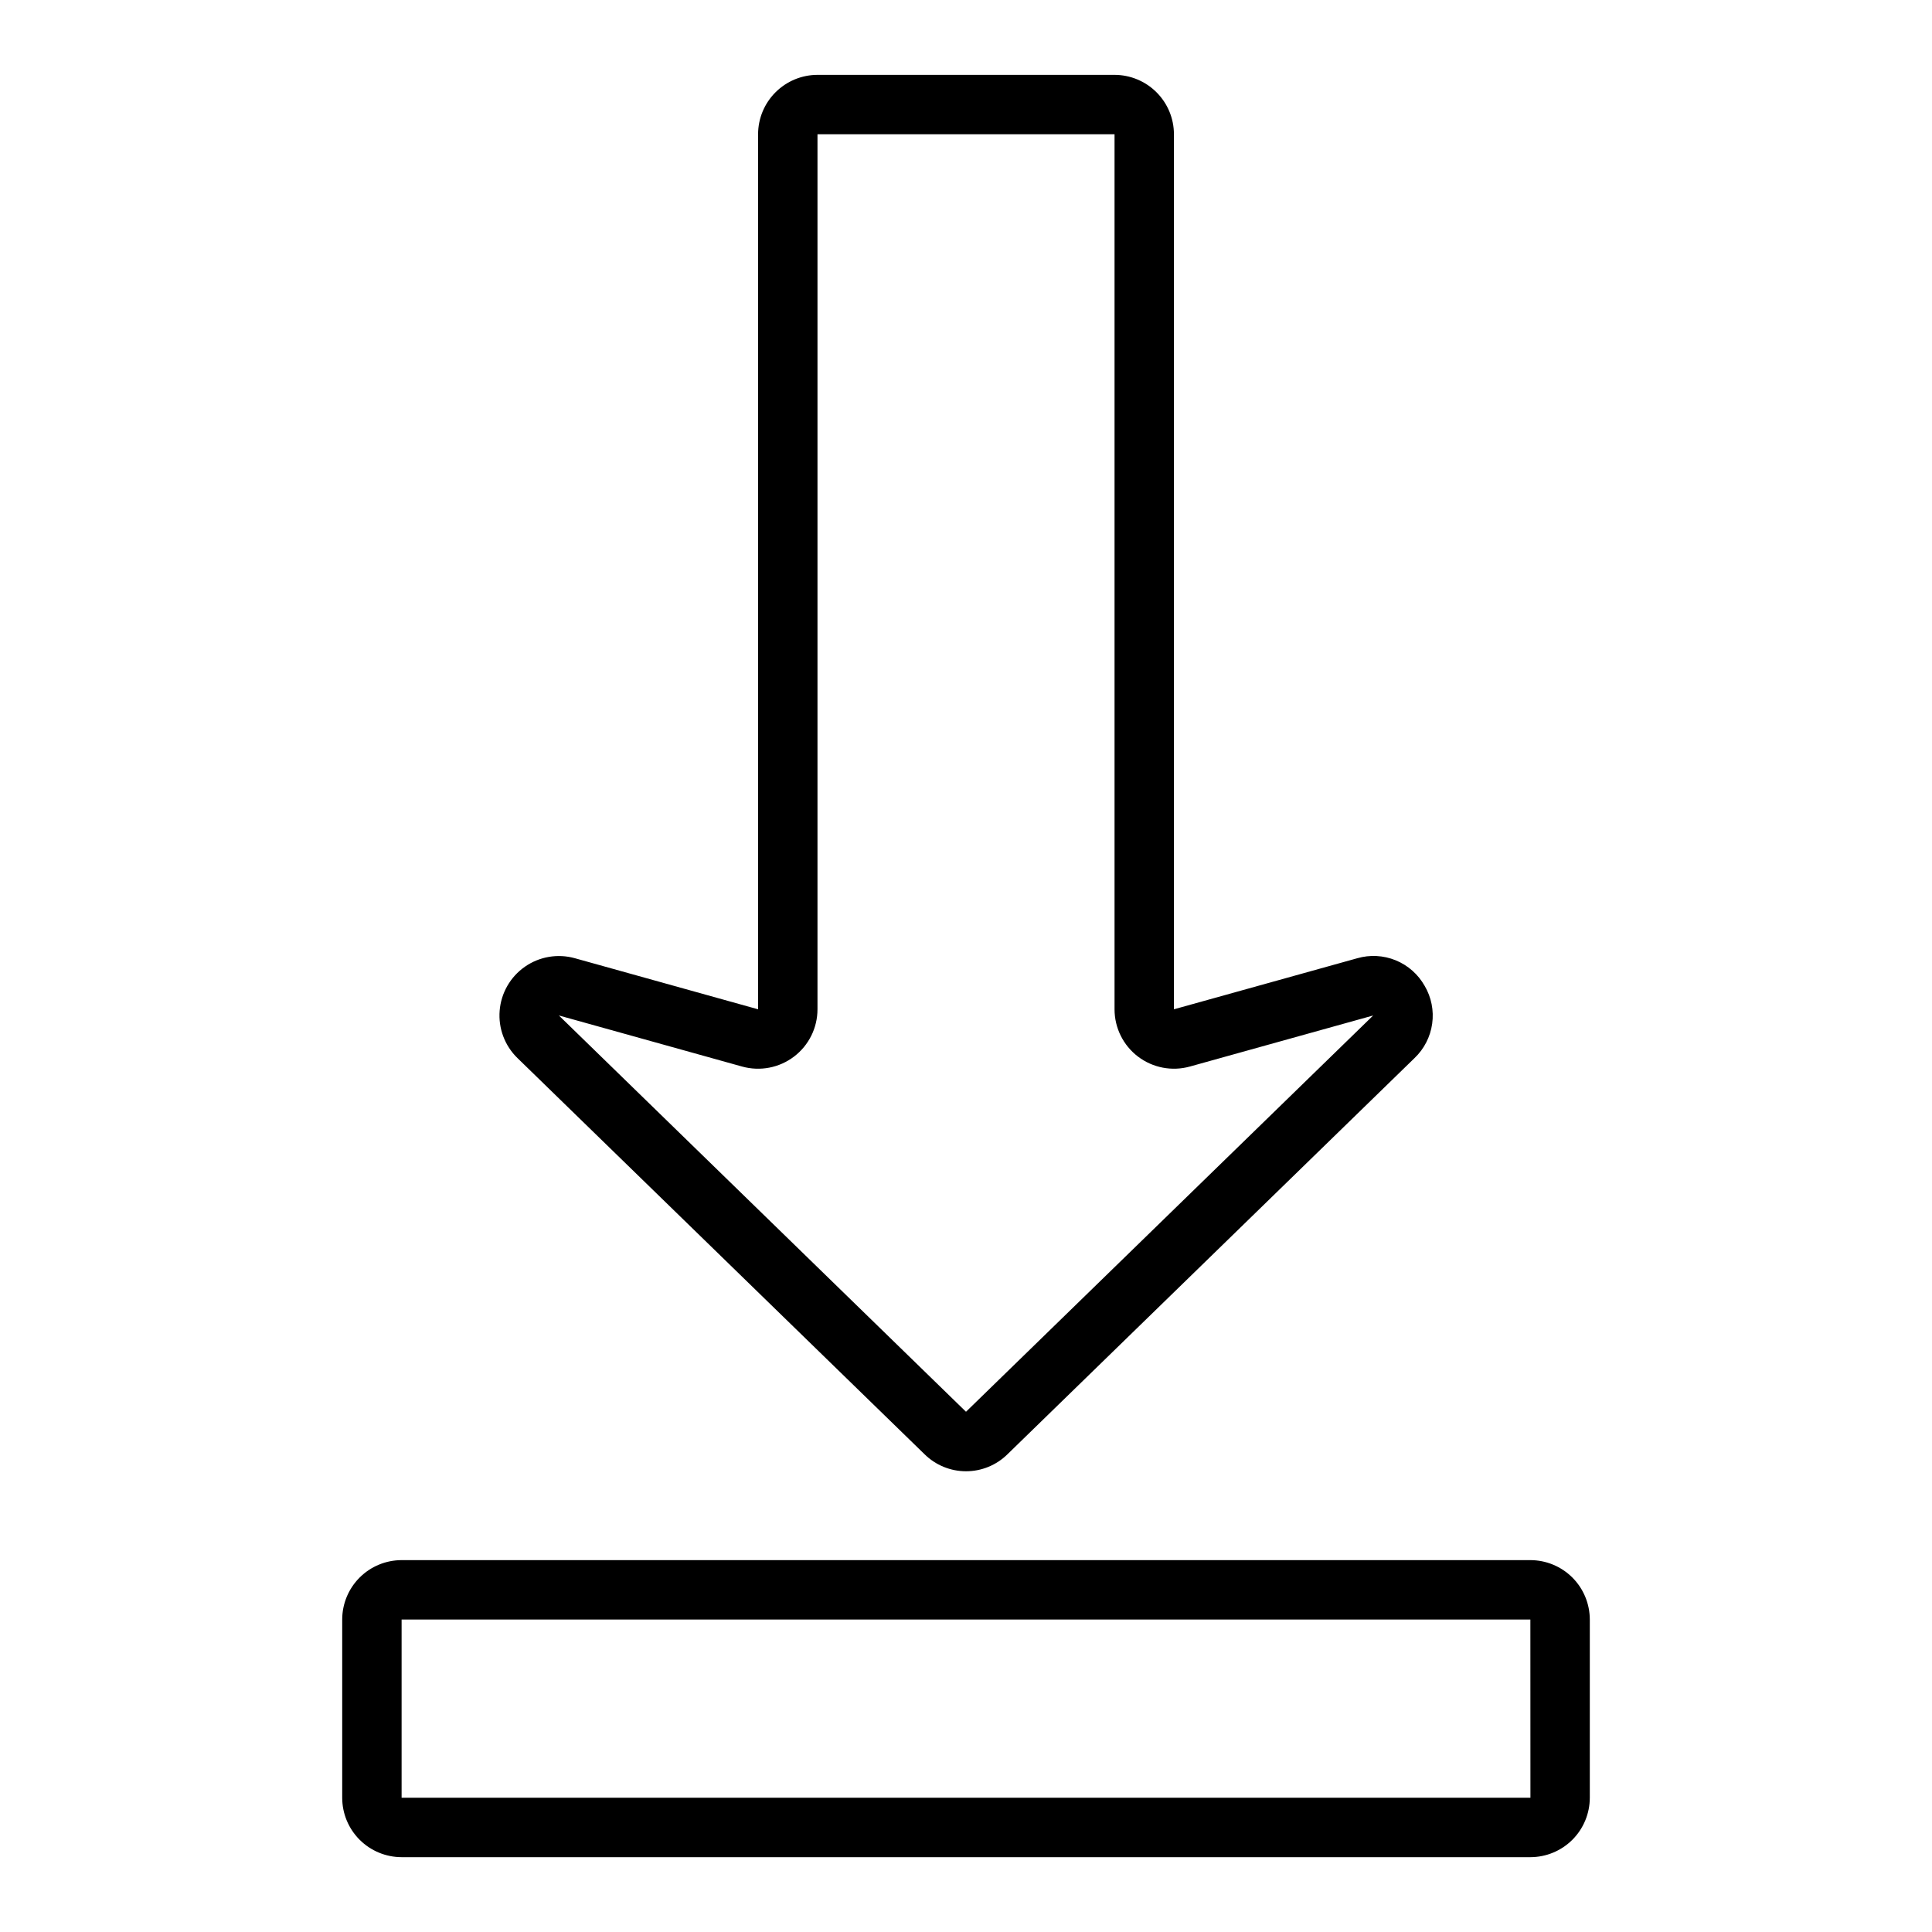
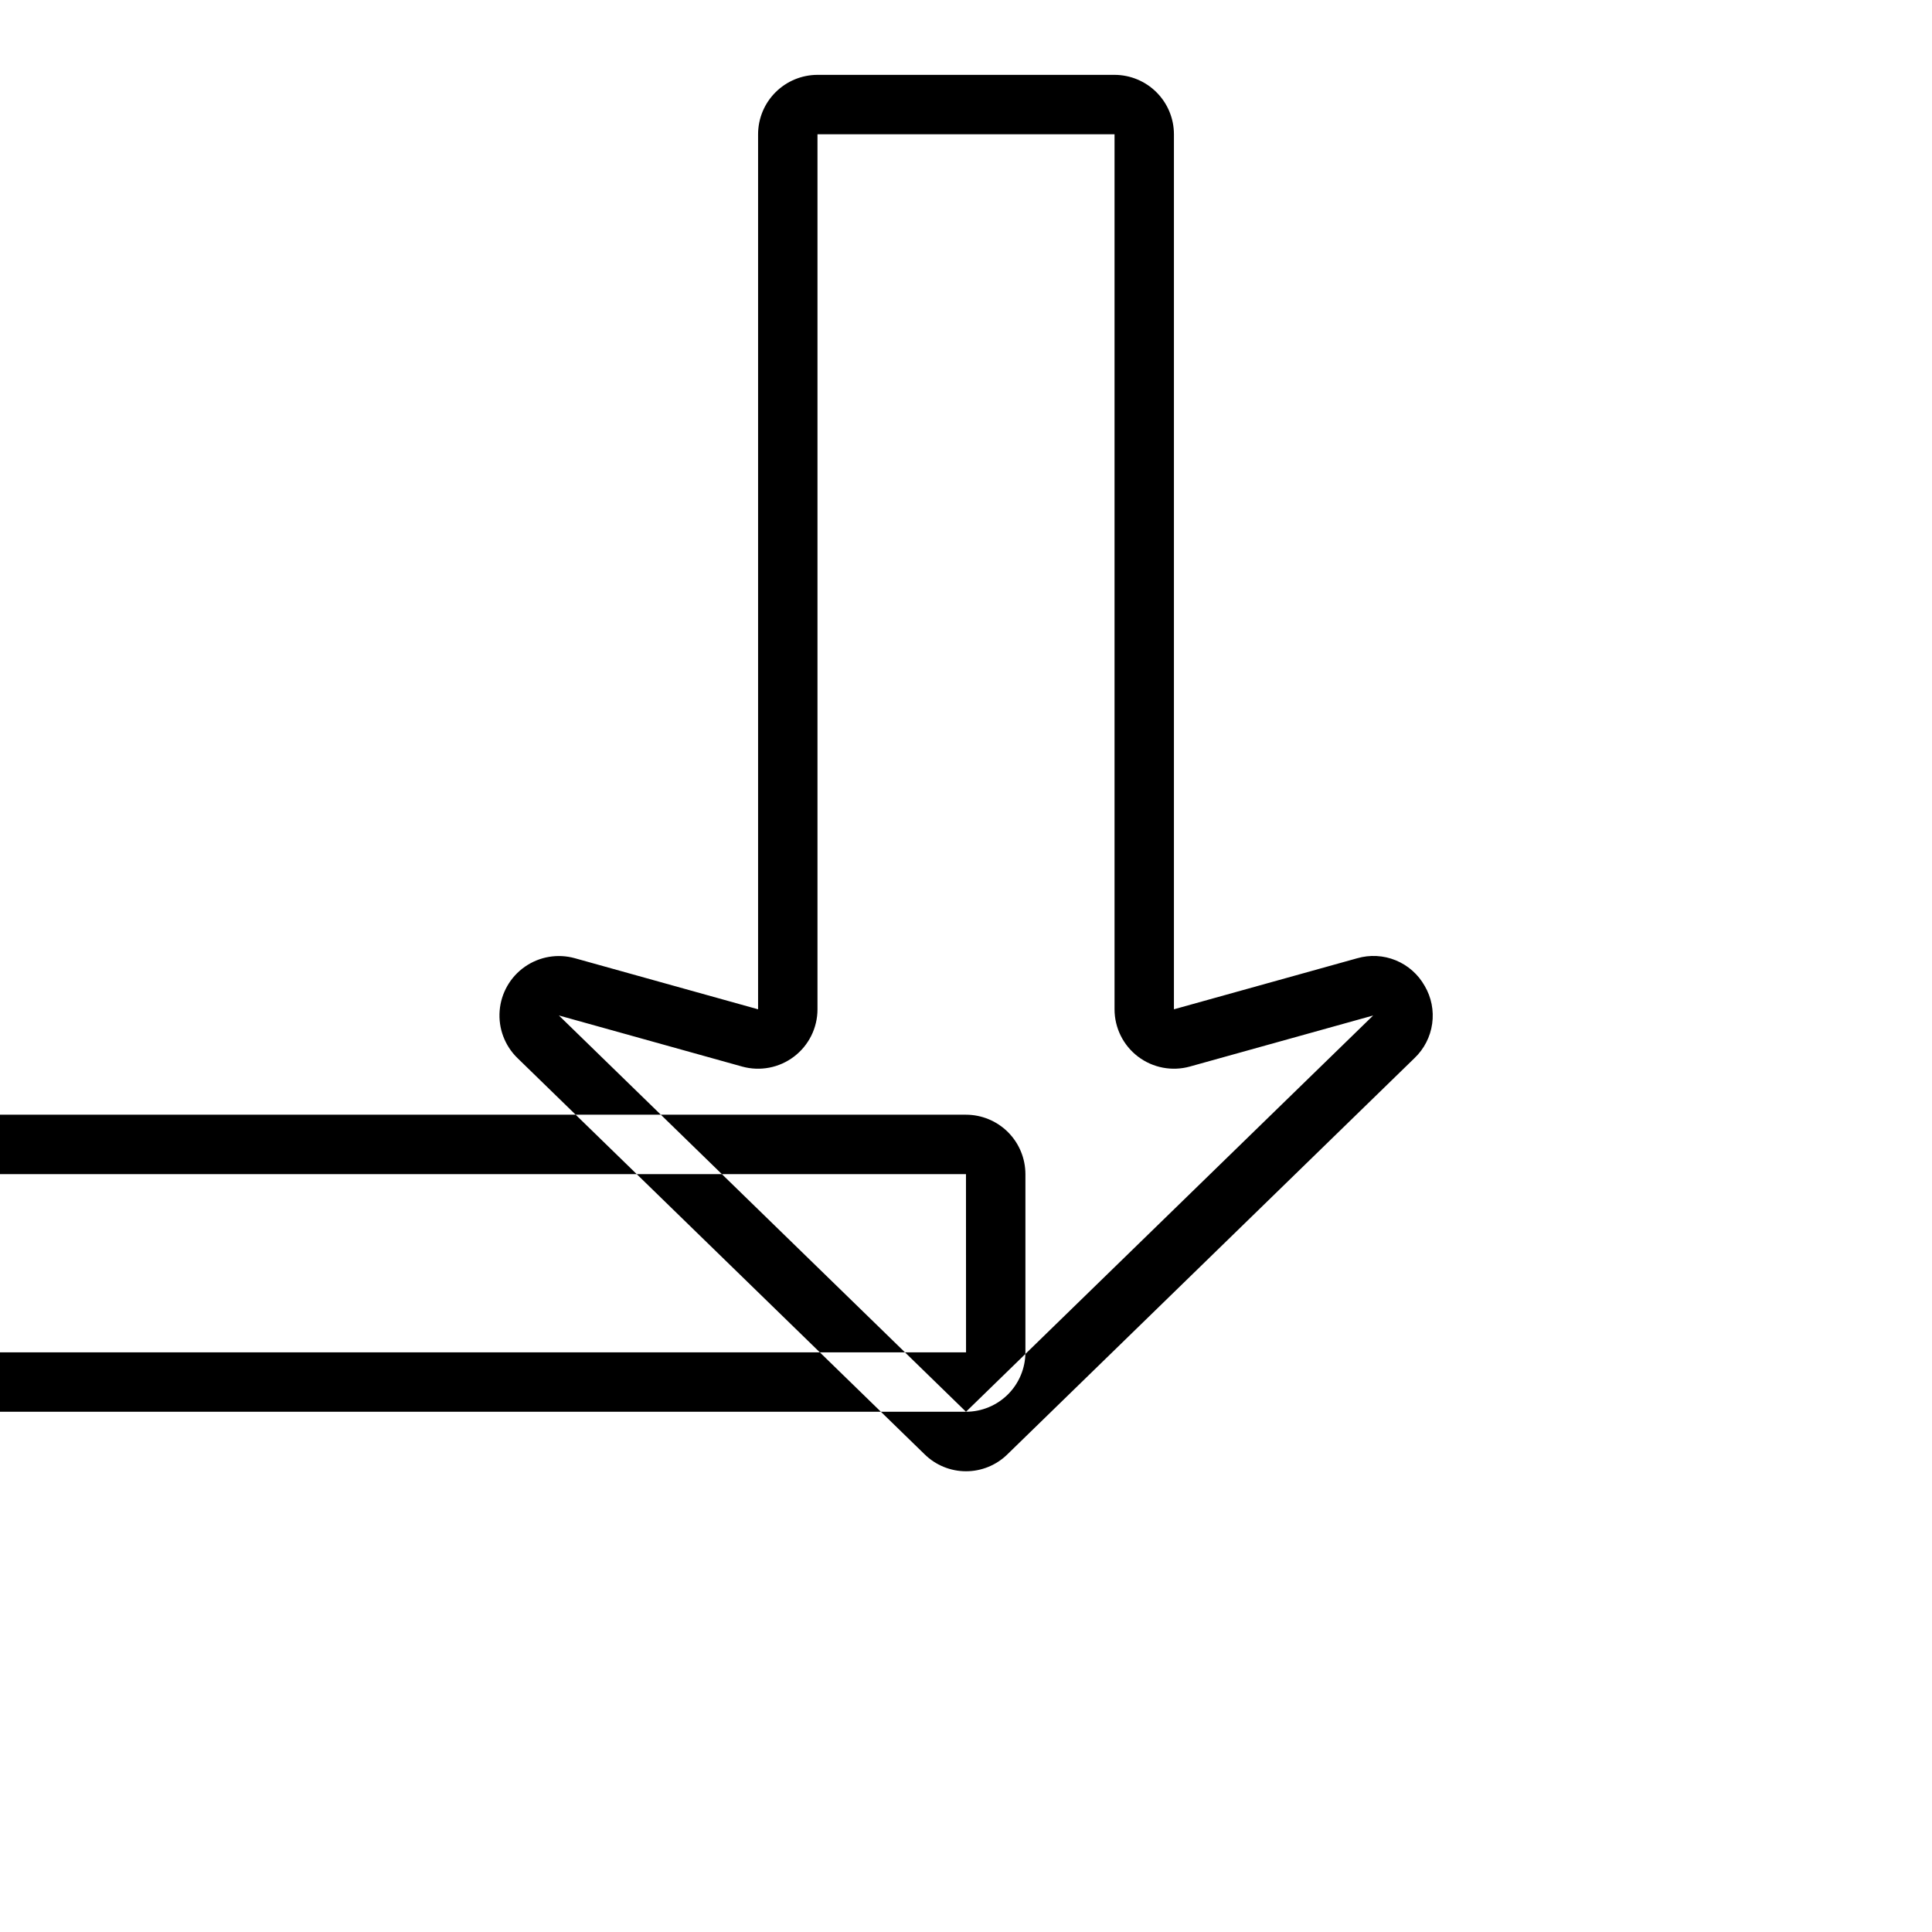
<svg xmlns="http://www.w3.org/2000/svg" fill="#000000" width="800px" height="800px" version="1.1" viewBox="144 144 512 512">
-   <path d="m521.55 405.27c-1.719-3.059-4.418-5.445-7.668-6.777-3.246-1.328-6.844-1.52-10.215-0.543l-48.562 13.523v-231.89c-0.004-4.176-1.664-8.176-4.617-11.125-2.949-2.953-6.953-4.613-11.125-4.621h-78.723c-4.172 0.008-8.172 1.668-11.125 4.621-2.953 2.949-4.613 6.949-4.617 11.125v231.89l-48.57-13.539c-4.527-1.258-9.379-0.43-13.23 2.258s-6.305 6.957-6.684 11.637c-0.383 4.684 1.348 9.293 4.715 12.566l107.89 105c2.926 2.887 6.871 4.504 10.98 4.504 4.109 0.004 8.055-1.613 10.984-4.496l107.89-105.01c2.539-2.422 4.184-5.629 4.668-9.102 0.488-3.473-0.215-7.008-1.992-10.031zm-121.55 112.86-107.89-105.02 48.57 13.539c4.742 1.312 9.824 0.34 13.742-2.641 3.918-2.977 6.219-7.613 6.219-12.535v-231.89h78.723v231.89c0 4.922 2.301 9.562 6.223 12.539 3.918 2.977 9.008 3.949 13.75 2.629l48.562-13.523zm149.57 118.04h-299.14c-4.172-0.008-8.176-1.668-11.125-4.617-2.953-2.953-4.613-6.953-4.617-11.129v-47.23c0.004-4.176 1.664-8.176 4.617-11.129 2.949-2.949 6.953-4.609 11.125-4.617h299.14c4.176 0.008 8.176 1.668 11.129 4.617 2.949 2.953 4.609 6.953 4.617 11.129v47.23c-0.008 4.176-1.668 8.176-4.617 11.129-2.953 2.949-6.953 4.609-11.129 4.617zm-299.14-62.977v47.23h299.15l-0.016-47.23z" />
+   <path d="m521.55 405.27c-1.719-3.059-4.418-5.445-7.668-6.777-3.246-1.328-6.844-1.52-10.215-0.543l-48.562 13.523v-231.89c-0.004-4.176-1.664-8.176-4.617-11.125-2.949-2.953-6.953-4.613-11.125-4.621h-78.723c-4.172 0.008-8.172 1.668-11.125 4.621-2.953 2.949-4.613 6.949-4.617 11.125v231.89l-48.57-13.539c-4.527-1.258-9.379-0.43-13.23 2.258s-6.305 6.957-6.684 11.637c-0.383 4.684 1.348 9.293 4.715 12.566l107.89 105c2.926 2.887 6.871 4.504 10.98 4.504 4.109 0.004 8.055-1.613 10.984-4.496l107.89-105.01c2.539-2.422 4.184-5.629 4.668-9.102 0.488-3.473-0.215-7.008-1.992-10.031zm-121.55 112.86-107.89-105.02 48.57 13.539c4.742 1.312 9.824 0.34 13.742-2.641 3.918-2.977 6.219-7.613 6.219-12.535v-231.89h78.723v231.89c0 4.922 2.301 9.562 6.223 12.539 3.918 2.977 9.008 3.949 13.75 2.629l48.562-13.523zh-299.14c-4.172-0.008-8.176-1.668-11.125-4.617-2.953-2.953-4.613-6.953-4.617-11.129v-47.23c0.004-4.176 1.664-8.176 4.617-11.129 2.949-2.949 6.953-4.609 11.125-4.617h299.14c4.176 0.008 8.176 1.668 11.129 4.617 2.949 2.953 4.609 6.953 4.617 11.129v47.23c-0.008 4.176-1.668 8.176-4.617 11.129-2.953 2.949-6.953 4.609-11.129 4.617zm-299.14-62.977v47.23h299.15l-0.016-47.23z" />
</svg>